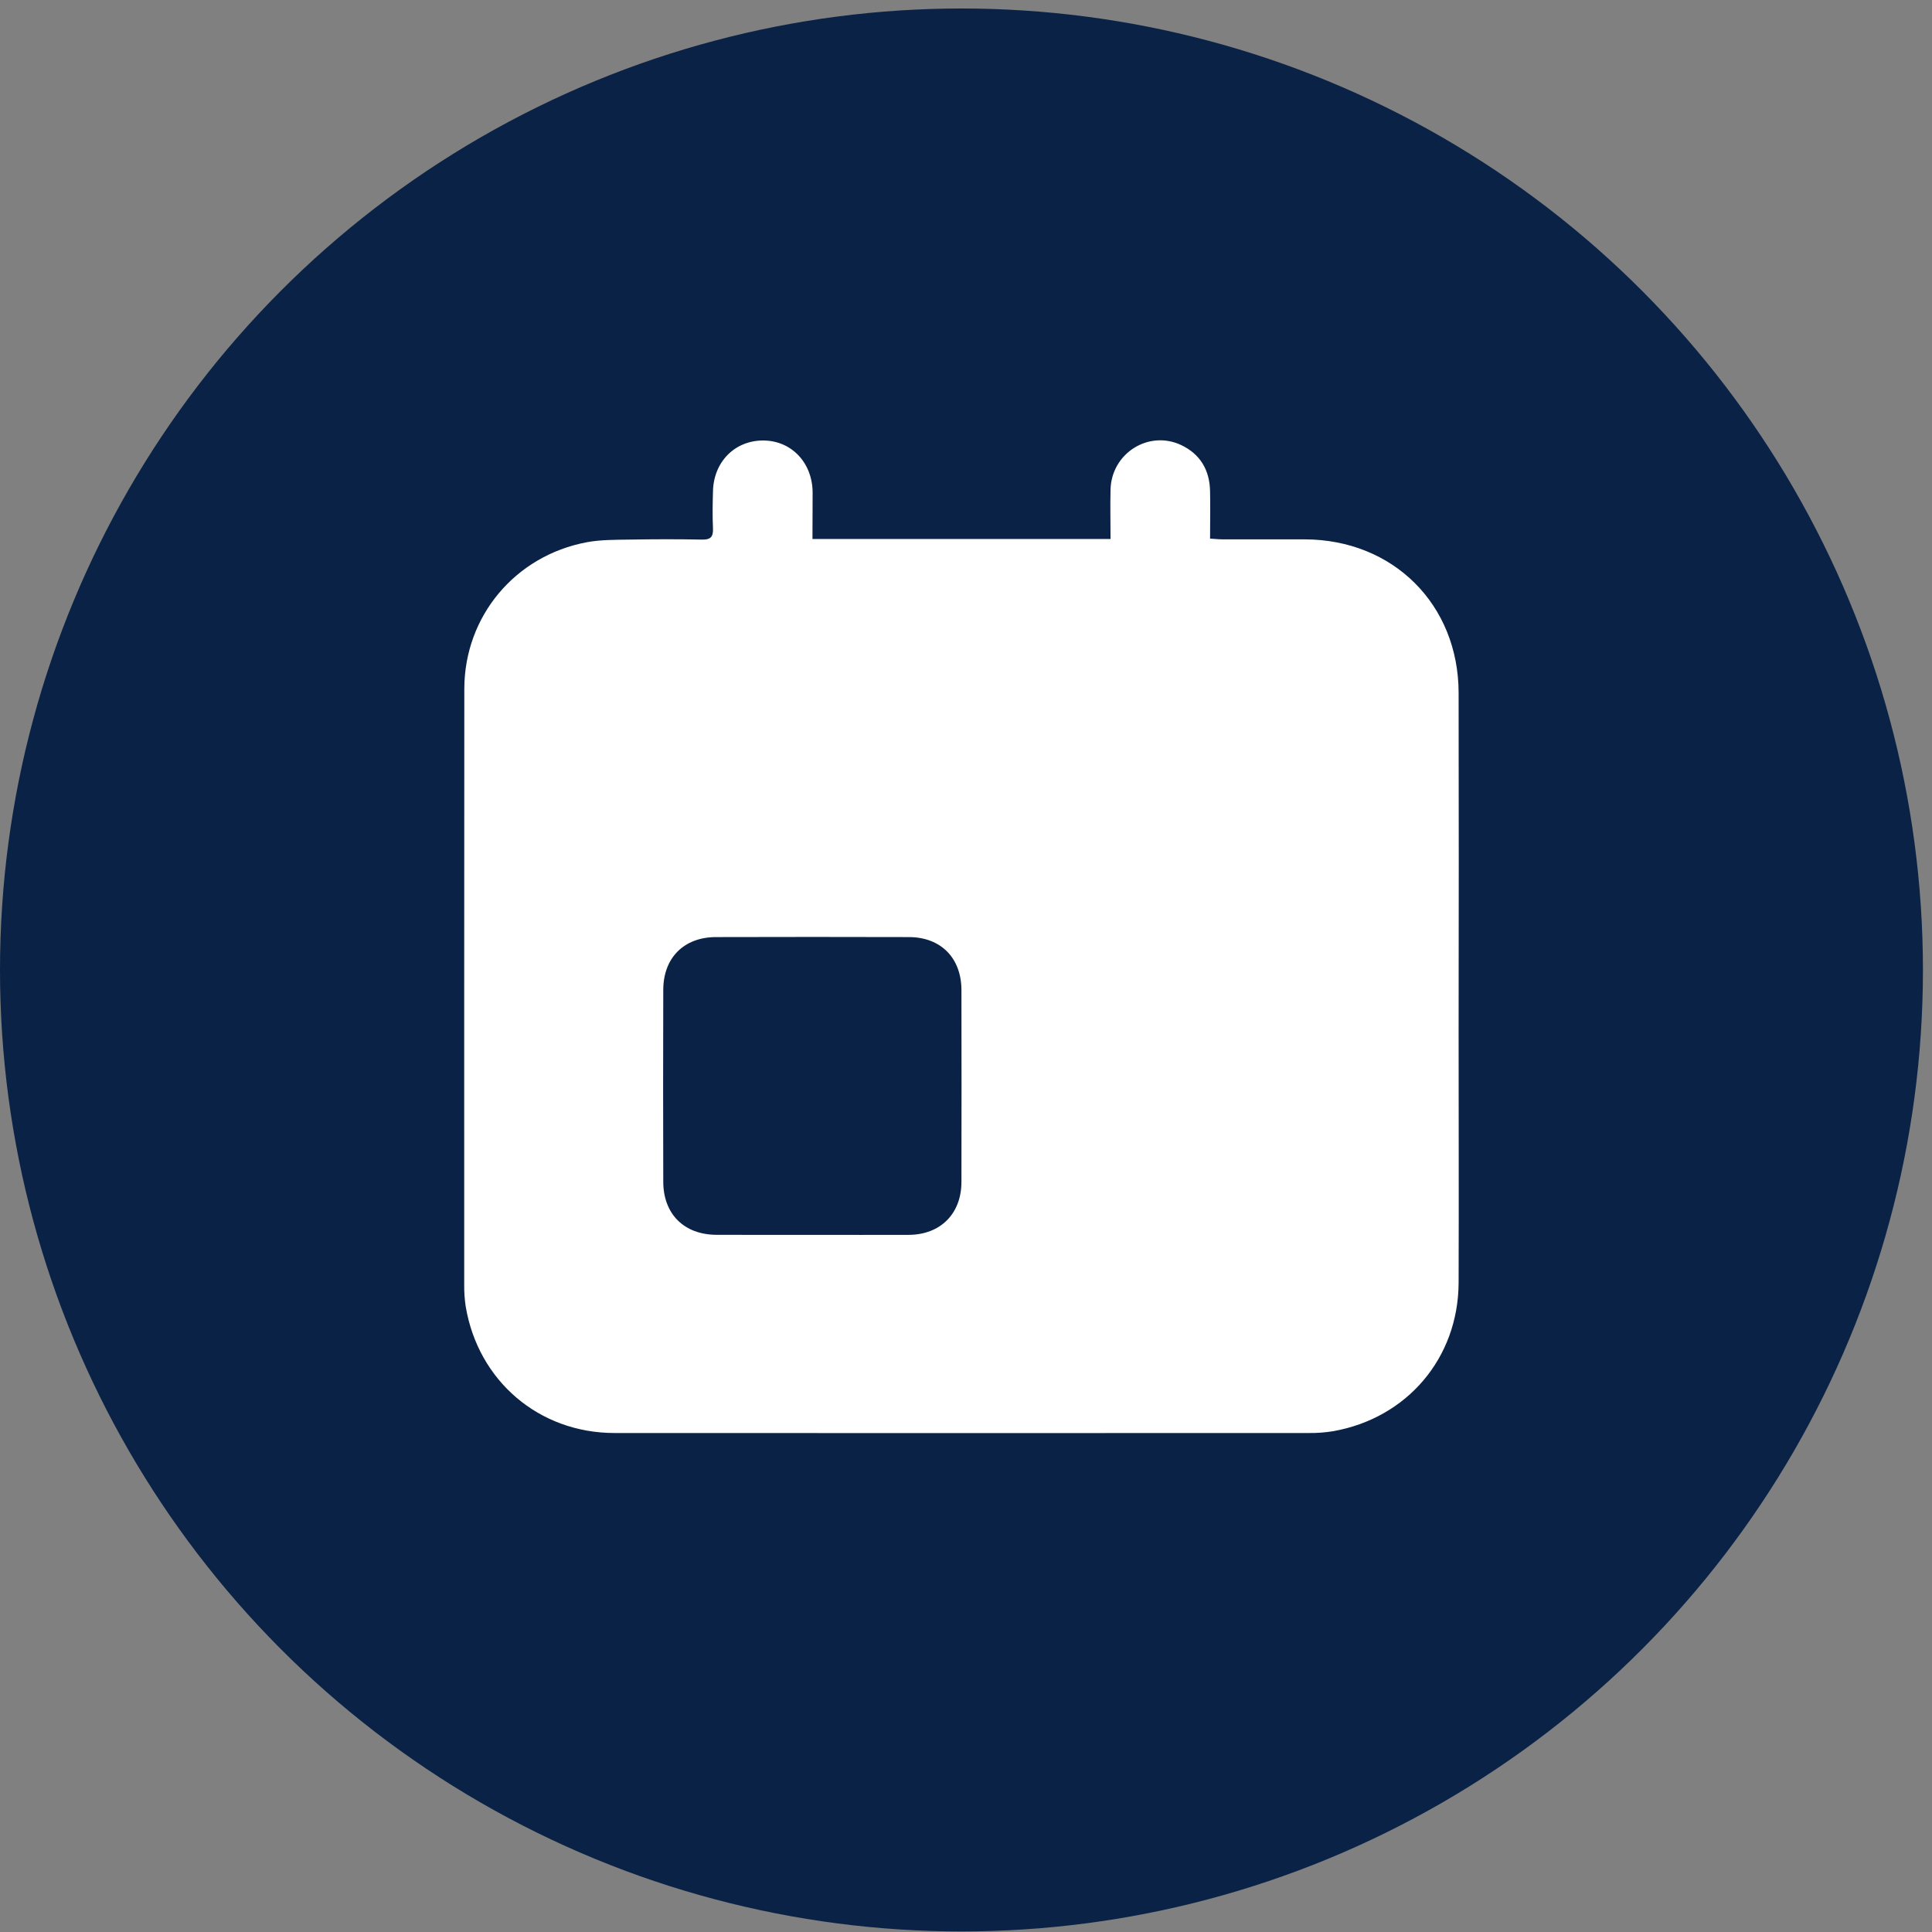
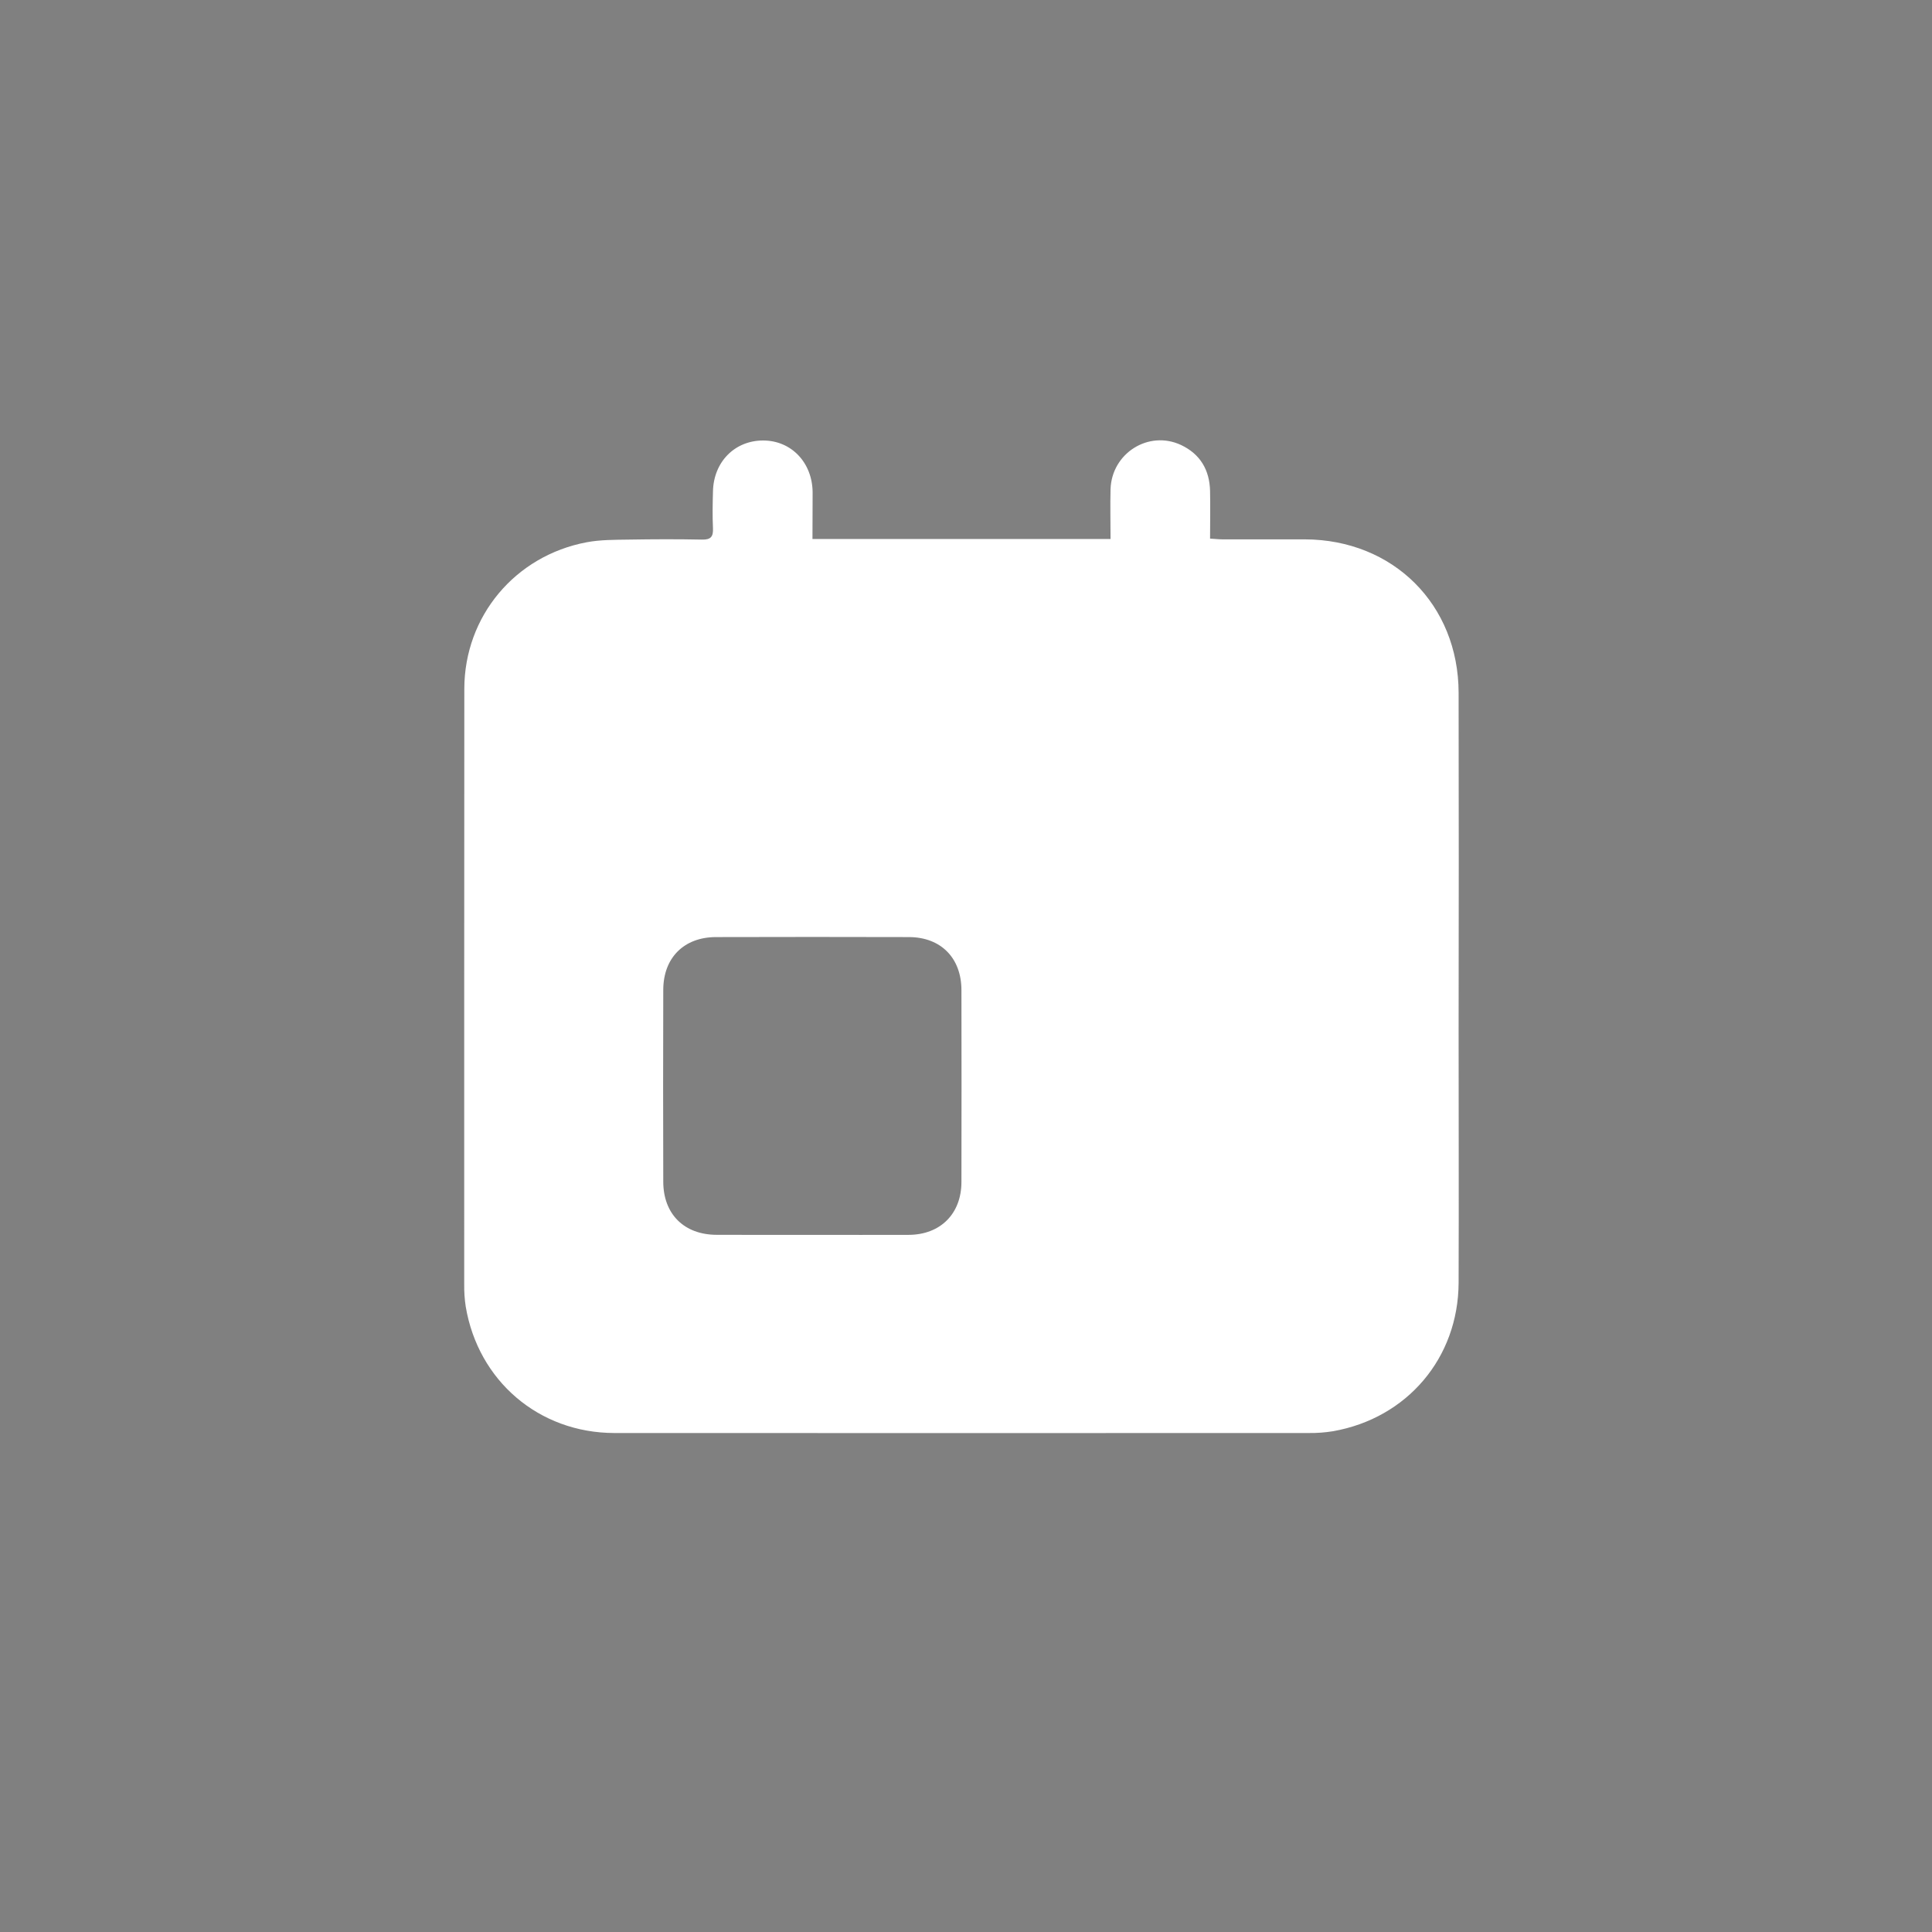
<svg xmlns="http://www.w3.org/2000/svg" width="128" height="128" viewBox="0 0 128 128" fill="none">
  <rect x="0" y="0" width="128" height="128" fill="#808080" stroke="none" />
  <g clip-path="url(#clip0_14005_7188)">
-     <circle cx="63.7" cy="64.263" r="63.7" fill="#0A2246" />
    <path d="M53.828 35.709H73.576C73.576 34.606 73.549 33.514 73.576 32.422C73.647 30.023 76.103 28.48 78.246 29.482C79.523 30.084 80.141 31.143 80.17 32.538C80.192 33.567 80.17 34.586 80.17 35.684C80.498 35.704 80.758 35.734 81.014 35.734C82.826 35.734 84.64 35.734 86.452 35.734C92.305 35.753 96.625 40.051 96.637 45.895C96.65 53.367 96.65 60.839 96.637 68.309C96.637 73.87 96.656 79.431 96.637 84.991C96.614 89.97 93.225 93.957 88.319 94.822C87.787 94.908 87.249 94.948 86.711 94.941C71.376 94.947 56.04 94.947 40.703 94.941C35.698 94.934 31.678 91.478 30.855 86.562C30.781 86.076 30.748 85.585 30.755 85.093C30.752 71.945 30.755 58.793 30.762 45.638C30.77 40.824 34.131 36.819 38.87 35.926C39.776 35.756 40.721 35.765 41.65 35.75C43.267 35.723 44.884 35.716 46.501 35.75C47.102 35.765 47.261 35.551 47.236 34.99C47.197 34.183 47.215 33.373 47.236 32.565C47.274 30.602 48.68 29.184 50.557 29.184C52.434 29.184 53.818 30.654 53.838 32.606C53.84 33.617 53.828 34.614 53.828 35.709ZM53.877 81.813C55.981 81.813 58.086 81.821 60.197 81.813C62.308 81.806 63.694 80.414 63.698 78.311C63.706 74.075 63.706 69.84 63.698 65.605C63.698 63.474 62.342 62.092 60.225 62.084C55.965 62.072 51.706 62.072 47.446 62.084C45.316 62.084 43.949 63.453 43.943 65.578C43.93 69.814 43.93 74.048 43.943 78.283C43.943 80.44 45.329 81.81 47.491 81.81C49.62 81.819 51.75 81.813 53.879 81.813H53.877Z" fill="white" />
  </g>
  <defs>
    <clipPath id="clip0_14005_7188">
      <rect width="127.4" height="127.4" fill="white" transform="translate(0 0.562)" />
    </clipPath>
  </defs>
</svg>